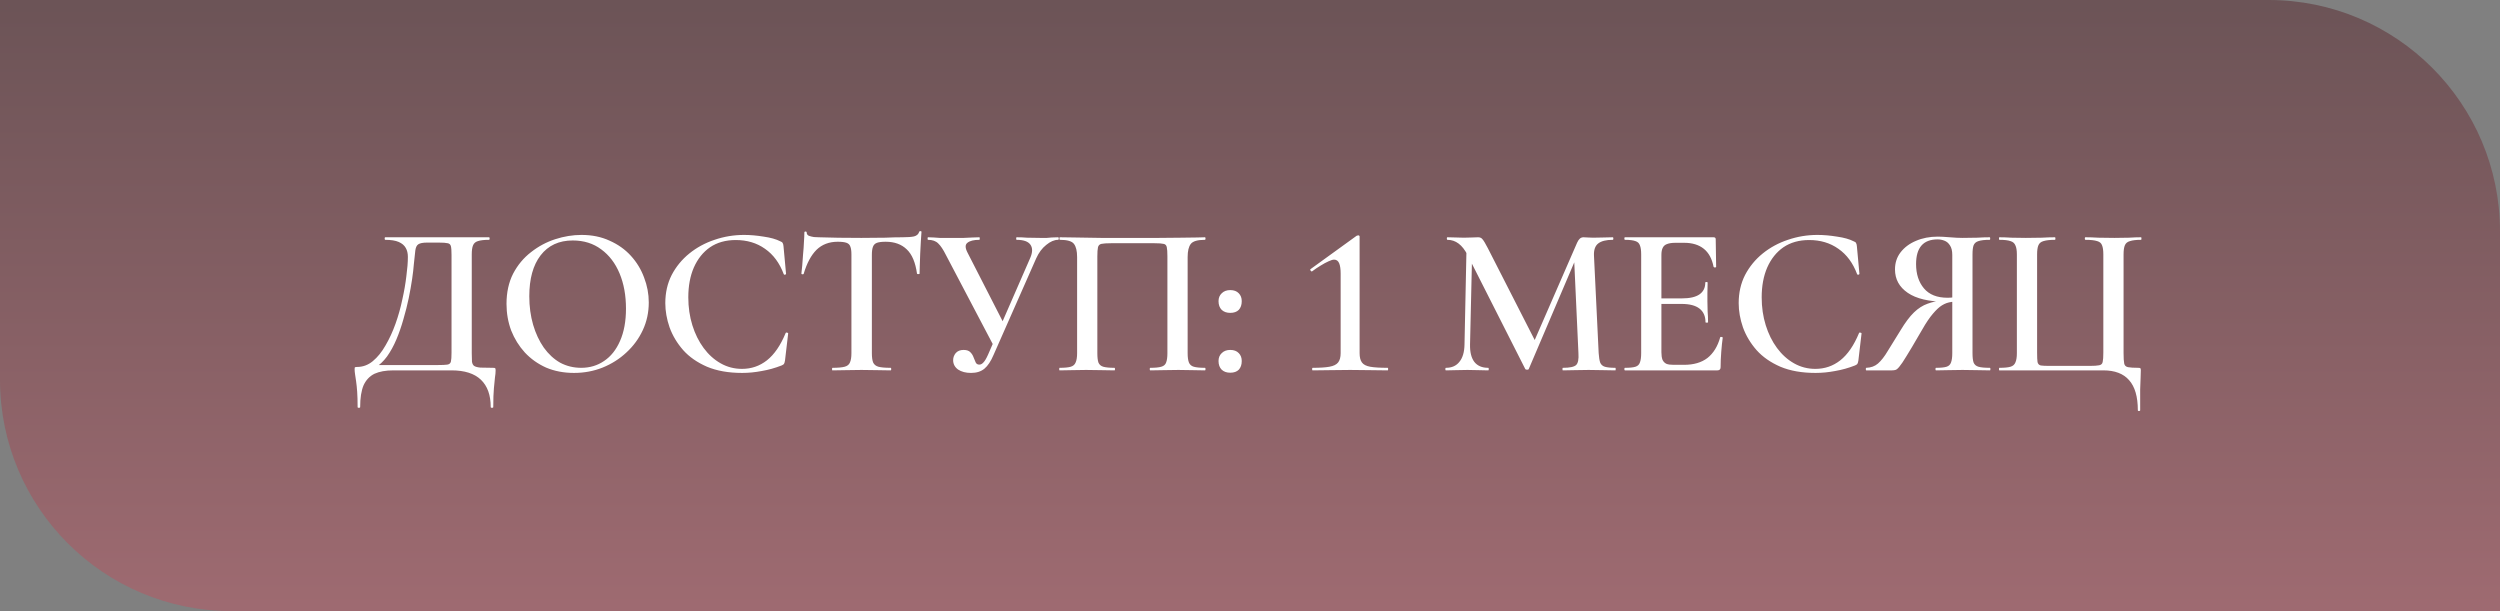
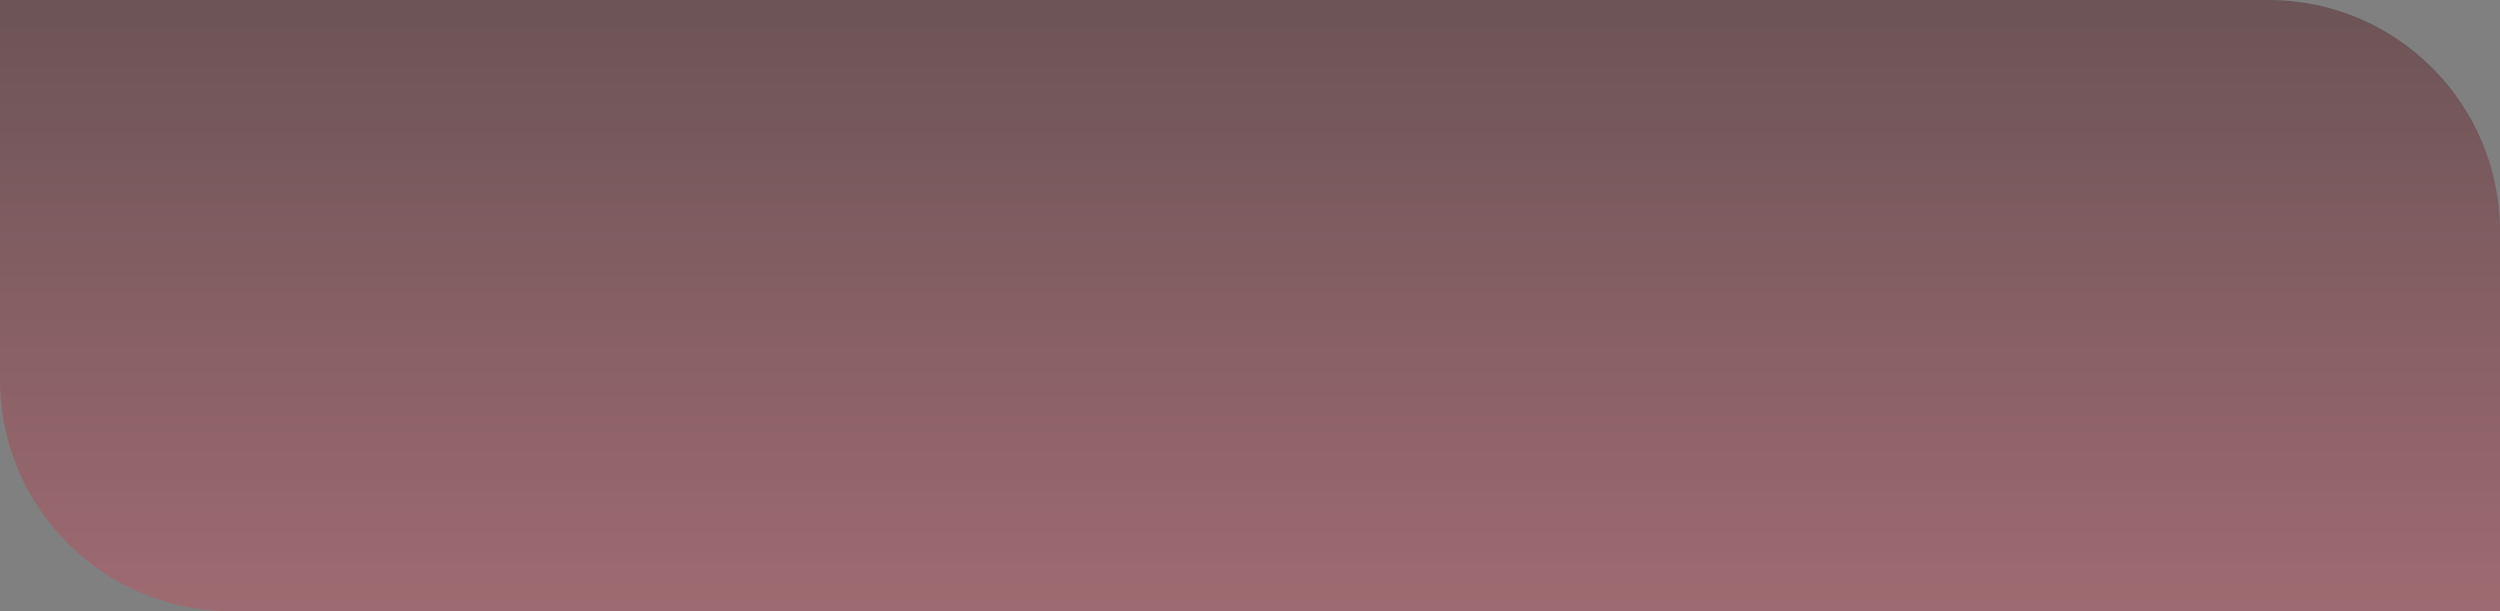
<svg xmlns="http://www.w3.org/2000/svg" width="270" height="66" viewBox="0 0 270 66" fill="none">
  <rect x="0" y="0" width="270" height="66" fill="#808080" stroke="none" />
-   <path opacity="0.5" d="M0 0H245C258.807 0 270 11.193 270 25V66H25C11.193 66 0 54.807 0 41V0Z" fill="url(#paint0_linear_130_343)" />
-   <path d="M53.25 39.724C53.388 39.724 53.465 39.739 53.48 39.77C53.511 39.785 53.526 39.862 53.526 40C53.526 40.23 53.503 40.483 53.457 40.759C53.426 41.05 53.388 41.441 53.342 41.932C53.296 42.423 53.273 43.097 53.273 43.956C53.273 44.017 53.227 44.048 53.135 44.048C53.043 44.048 52.997 44.017 52.997 43.956C52.997 42.668 52.644 41.687 51.939 41.012C51.234 40.337 50.176 40 48.765 40H42.486C41.658 40 40.976 40.123 40.439 40.368C39.918 40.629 39.527 41.043 39.266 41.61C39.021 42.193 38.898 42.975 38.898 43.956C38.898 44.017 38.852 44.048 38.76 44.048C38.668 44.048 38.622 44.017 38.622 43.956C38.622 43.312 38.607 42.768 38.576 42.323C38.545 41.878 38.507 41.503 38.461 41.196C38.415 40.889 38.377 40.629 38.346 40.414C38.315 40.215 38.3 40.046 38.3 39.908C38.3 39.77 38.308 39.693 38.323 39.678C38.354 39.647 38.43 39.632 38.553 39.632C39.182 39.632 39.749 39.425 40.255 39.011C40.776 38.582 41.236 38.014 41.635 37.309C42.049 36.604 42.409 35.822 42.716 34.963C43.023 34.104 43.268 33.23 43.452 32.341C43.651 31.452 43.797 30.608 43.889 29.811C43.996 29.014 44.05 28.324 44.05 27.741C44.05 27.358 43.973 27.036 43.82 26.775C43.667 26.499 43.414 26.284 43.061 26.131C42.708 25.978 42.225 25.901 41.612 25.901C41.566 25.901 41.543 25.855 41.543 25.763C41.543 25.671 41.566 25.625 41.612 25.625C41.704 25.625 41.965 25.625 42.394 25.625C42.823 25.625 43.368 25.625 44.027 25.625C44.686 25.625 45.399 25.625 46.166 25.625C46.933 25.625 47.692 25.625 48.443 25.625C49.194 25.625 49.892 25.625 50.536 25.625C51.18 25.625 51.701 25.625 52.1 25.625C52.514 25.625 52.752 25.625 52.813 25.625C52.859 25.625 52.882 25.671 52.882 25.763C52.882 25.855 52.859 25.901 52.813 25.901C52.292 25.901 51.893 25.947 51.617 26.039C51.356 26.116 51.18 26.269 51.088 26.499C50.996 26.714 50.95 27.043 50.95 27.488V38.137C50.95 38.52 50.958 38.827 50.973 39.057C51.004 39.272 51.08 39.425 51.203 39.517C51.341 39.609 51.563 39.67 51.87 39.701C52.192 39.716 52.652 39.724 53.25 39.724ZM48.765 38.091V27.534C48.765 27.074 48.742 26.76 48.696 26.591C48.65 26.407 48.535 26.3 48.351 26.269C48.167 26.223 47.845 26.2 47.385 26.2H46.12C45.675 26.2 45.361 26.261 45.177 26.384C45.008 26.491 44.901 26.714 44.855 27.051C44.809 27.388 44.755 27.887 44.694 28.546C44.663 28.975 44.602 29.504 44.51 30.133C44.418 30.762 44.295 31.452 44.142 32.203C43.989 32.939 43.797 33.698 43.567 34.48C43.352 35.247 43.099 35.975 42.808 36.665C42.517 37.355 42.179 37.968 41.796 38.505C41.413 39.026 40.976 39.433 40.485 39.724L40.393 39.425H47.27C47.761 39.425 48.106 39.41 48.305 39.379C48.52 39.348 48.65 39.241 48.696 39.057C48.742 38.873 48.765 38.551 48.765 38.091ZM61.994 40.276C60.89 40.276 59.886 40.084 58.981 39.701C58.092 39.302 57.325 38.758 56.681 38.068C56.053 37.378 55.562 36.588 55.209 35.699C54.872 34.794 54.703 33.836 54.703 32.824C54.703 31.582 54.941 30.493 55.416 29.558C55.907 28.623 56.551 27.848 57.348 27.235C58.146 26.606 59.02 26.139 59.97 25.832C60.921 25.525 61.864 25.372 62.799 25.372C63.934 25.372 64.946 25.579 65.835 25.993C66.74 26.392 67.507 26.936 68.135 27.626C68.764 28.316 69.239 29.098 69.561 29.972C69.899 30.846 70.067 31.743 70.067 32.663C70.067 33.736 69.853 34.733 69.423 35.653C68.994 36.573 68.404 37.378 67.652 38.068C66.916 38.758 66.058 39.302 65.076 39.701C64.11 40.084 63.083 40.276 61.994 40.276ZM62.776 39.724C63.696 39.724 64.517 39.479 65.237 38.988C65.973 38.497 66.548 37.777 66.962 36.826C67.392 35.86 67.606 34.695 67.606 33.33C67.606 31.904 67.376 30.639 66.916 29.535C66.456 28.431 65.797 27.565 64.938 26.936C64.08 26.292 63.052 25.97 61.856 25.97C60.369 25.97 59.211 26.507 58.383 27.58C57.571 28.638 57.164 30.11 57.164 31.996C57.164 33.1 57.302 34.127 57.578 35.078C57.854 36.013 58.238 36.834 58.728 37.539C59.234 38.244 59.825 38.789 60.499 39.172C61.189 39.54 61.948 39.724 62.776 39.724ZM80.363 25.372C81.022 25.372 81.728 25.433 82.479 25.556C83.23 25.663 83.828 25.832 84.273 26.062C84.411 26.108 84.495 26.169 84.526 26.246C84.572 26.307 84.603 26.422 84.618 26.591L84.894 29.581C84.894 29.612 84.856 29.642 84.779 29.673C84.718 29.688 84.671 29.665 84.641 29.604C84.196 28.408 83.522 27.496 82.617 26.867C81.728 26.238 80.677 25.924 79.466 25.924C78.377 25.924 77.45 26.185 76.683 26.706C75.931 27.227 75.349 27.956 74.935 28.891C74.536 29.811 74.337 30.884 74.337 32.111C74.337 33.184 74.483 34.189 74.774 35.124C75.065 36.059 75.472 36.88 75.993 37.585C76.514 38.29 77.127 38.842 77.833 39.241C78.538 39.64 79.305 39.839 80.133 39.839C81.145 39.839 82.042 39.532 82.824 38.919C83.621 38.29 84.296 37.309 84.848 35.975C84.879 35.914 84.932 35.898 85.009 35.929C85.085 35.944 85.124 35.967 85.124 35.998L84.779 38.942C84.748 39.126 84.71 39.249 84.664 39.31C84.633 39.356 84.549 39.41 84.411 39.471C83.706 39.747 82.993 39.946 82.272 40.069C81.551 40.207 80.846 40.276 80.156 40.276C78.684 40.276 77.419 40.054 76.361 39.609C75.303 39.149 74.444 38.551 73.785 37.815C73.126 37.064 72.635 36.243 72.313 35.354C72.006 34.465 71.853 33.591 71.853 32.732C71.853 31.613 72.083 30.601 72.543 29.696C73.018 28.791 73.654 28.017 74.452 27.373C75.249 26.729 76.154 26.238 77.166 25.901C78.193 25.548 79.259 25.372 80.363 25.372ZM90.481 26.108C89.546 26.108 88.779 26.399 88.181 26.982C87.599 27.565 87.139 28.423 86.802 29.558C86.802 29.604 86.755 29.627 86.663 29.627C86.587 29.612 86.549 29.589 86.549 29.558C86.579 29.343 86.61 29.052 86.641 28.684C86.671 28.301 86.702 27.887 86.733 27.442C86.778 26.997 86.809 26.568 86.825 26.154C86.855 25.725 86.871 25.38 86.871 25.119C86.871 25.042 86.909 25.004 86.986 25.004C87.078 25.004 87.124 25.042 87.124 25.119C87.124 25.272 87.2 25.387 87.353 25.464C87.522 25.525 87.706 25.571 87.906 25.602C88.105 25.617 88.273 25.625 88.412 25.625C89.73 25.671 91.271 25.694 93.034 25.694C94.123 25.694 94.982 25.686 95.611 25.671C96.254 25.64 96.876 25.625 97.474 25.625C98.025 25.625 98.439 25.594 98.716 25.533C99.007 25.456 99.191 25.295 99.267 25.05C99.283 24.989 99.329 24.958 99.406 24.958C99.482 24.958 99.52 24.989 99.52 25.05C99.505 25.295 99.482 25.633 99.451 26.062C99.421 26.476 99.398 26.921 99.382 27.396C99.367 27.856 99.352 28.285 99.337 28.684C99.321 29.067 99.314 29.359 99.314 29.558C99.314 29.589 99.267 29.604 99.175 29.604C99.099 29.604 99.053 29.589 99.037 29.558C98.869 28.347 98.501 27.473 97.933 26.936C97.366 26.384 96.607 26.108 95.656 26.108C95.243 26.108 94.928 26.146 94.713 26.223C94.499 26.3 94.353 26.445 94.276 26.66C94.2 26.859 94.162 27.151 94.162 27.534V38.137C94.162 38.582 94.207 38.919 94.299 39.149C94.407 39.379 94.599 39.532 94.874 39.609C95.166 39.686 95.603 39.724 96.186 39.724C96.231 39.724 96.254 39.77 96.254 39.862C96.254 39.954 96.231 40 96.186 40C95.772 40 95.296 39.992 94.76 39.977C94.238 39.962 93.663 39.954 93.034 39.954C92.436 39.954 91.877 39.962 91.356 39.977C90.834 39.992 90.351 40 89.906 40C89.876 40 89.861 39.954 89.861 39.862C89.861 39.77 89.876 39.724 89.906 39.724C90.489 39.724 90.926 39.686 91.218 39.609C91.509 39.532 91.701 39.379 91.793 39.149C91.9 38.919 91.954 38.582 91.954 38.137V27.488C91.954 27.105 91.915 26.821 91.838 26.637C91.777 26.438 91.639 26.3 91.424 26.223C91.21 26.146 90.895 26.108 90.481 26.108ZM104.871 40.276C104.304 40.276 103.836 40.153 103.468 39.908C103.116 39.647 102.939 39.31 102.939 38.896C102.939 38.62 103.031 38.367 103.215 38.137C103.415 37.907 103.698 37.792 104.066 37.792C104.404 37.792 104.649 37.876 104.802 38.045C104.956 38.198 105.071 38.382 105.147 38.597C105.224 38.796 105.301 38.98 105.377 39.149C105.454 39.302 105.584 39.379 105.768 39.379C105.922 39.379 106.067 39.302 106.205 39.149C106.359 38.996 106.527 38.712 106.711 38.298L111.265 27.856C111.526 27.258 111.534 26.783 111.288 26.43C111.043 26.077 110.545 25.901 109.793 25.901C109.763 25.901 109.747 25.855 109.747 25.763C109.747 25.671 109.763 25.625 109.793 25.625C110.192 25.625 110.568 25.64 110.92 25.671C111.273 25.686 111.741 25.694 112.323 25.694C112.63 25.694 112.875 25.694 113.059 25.694C113.243 25.679 113.42 25.663 113.588 25.648C113.772 25.633 114.002 25.625 114.278 25.625C114.324 25.625 114.347 25.671 114.347 25.763C114.347 25.855 114.324 25.901 114.278 25.901C113.864 25.901 113.435 26.085 112.99 26.453C112.546 26.806 112.185 27.289 111.909 27.902L107.309 38.321C107.018 39.011 106.688 39.509 106.32 39.816C105.952 40.123 105.469 40.276 104.871 40.276ZM107.355 37.424L102.157 27.534C101.866 26.951 101.59 26.537 101.329 26.292C101.069 26.031 100.701 25.901 100.225 25.901C100.195 25.901 100.179 25.855 100.179 25.763C100.179 25.671 100.195 25.625 100.225 25.625C100.471 25.625 100.678 25.633 100.846 25.648C101.03 25.663 101.245 25.679 101.49 25.694C101.751 25.694 102.119 25.694 102.594 25.694C103.208 25.694 103.706 25.694 104.089 25.694C104.488 25.679 104.81 25.663 105.055 25.648C105.316 25.633 105.554 25.625 105.768 25.625C105.799 25.625 105.814 25.671 105.814 25.763C105.814 25.855 105.799 25.901 105.768 25.901C105.17 25.901 104.741 26.008 104.48 26.223C104.22 26.422 104.227 26.783 104.503 27.304L108.482 35.078L107.355 37.424ZM130.128 39.724C130.174 39.724 130.197 39.77 130.197 39.862C130.197 39.954 130.174 40 130.128 40C129.745 40 129.308 39.992 128.817 39.977C128.326 39.962 127.813 39.954 127.276 39.954C126.678 39.954 126.126 39.962 125.62 39.977C125.114 39.992 124.654 40 124.24 40C124.194 40 124.171 39.954 124.171 39.862C124.171 39.77 124.194 39.724 124.24 39.724C124.761 39.724 125.152 39.686 125.413 39.609C125.689 39.532 125.865 39.379 125.942 39.149C126.034 38.919 126.08 38.582 126.08 38.137V27.695C126.08 27.22 126.057 26.882 126.011 26.683C125.965 26.484 125.85 26.369 125.666 26.338C125.482 26.292 125.16 26.269 124.7 26.269H119.985C119.51 26.269 119.165 26.292 118.95 26.338C118.751 26.384 118.628 26.507 118.582 26.706C118.536 26.905 118.513 27.235 118.513 27.695V38.137C118.513 38.582 118.551 38.919 118.628 39.149C118.72 39.379 118.896 39.532 119.157 39.609C119.433 39.686 119.832 39.724 120.353 39.724C120.399 39.724 120.422 39.77 120.422 39.862C120.422 39.954 120.399 40 120.353 40C119.939 40 119.479 39.992 118.973 39.977C118.467 39.962 117.907 39.954 117.294 39.954C116.757 39.954 116.244 39.962 115.753 39.977C115.262 39.992 114.825 40 114.442 40C114.411 40 114.396 39.954 114.396 39.862C114.396 39.77 114.411 39.724 114.442 39.724C114.979 39.724 115.377 39.686 115.638 39.609C115.899 39.532 116.075 39.379 116.167 39.149C116.274 38.919 116.328 38.582 116.328 38.137V27.764C116.328 27.105 116.213 26.629 115.983 26.338C115.768 26.047 115.262 25.901 114.465 25.901C114.434 25.901 114.419 25.855 114.419 25.763C114.419 25.671 114.434 25.625 114.465 25.625C114.741 25.625 115.27 25.633 116.052 25.648C116.849 25.663 117.8 25.679 118.904 25.694C120.023 25.694 121.181 25.694 122.377 25.694C123.343 25.694 124.263 25.694 125.137 25.694C126.026 25.679 126.831 25.671 127.552 25.671C128.273 25.656 128.855 25.648 129.3 25.648C129.76 25.633 130.036 25.625 130.128 25.625C130.174 25.625 130.197 25.671 130.197 25.763C130.197 25.855 130.174 25.901 130.128 25.901C129.346 25.901 128.84 26.047 128.61 26.338C128.38 26.629 128.265 27.105 128.265 27.764V38.137C128.265 38.582 128.311 38.919 128.403 39.149C128.495 39.379 128.671 39.532 128.932 39.609C129.208 39.686 129.607 39.724 130.128 39.724ZM132.866 40.253C132.483 40.253 132.176 40.146 131.946 39.931C131.716 39.701 131.601 39.387 131.601 38.988C131.601 38.635 131.716 38.352 131.946 38.137C132.176 37.907 132.483 37.792 132.866 37.792C133.265 37.792 133.572 37.907 133.786 38.137C134.001 38.352 134.108 38.635 134.108 38.988C134.108 39.387 134.001 39.701 133.786 39.931C133.572 40.146 133.265 40.253 132.866 40.253ZM132.866 33.79C132.483 33.79 132.176 33.683 131.946 33.468C131.716 33.238 131.601 32.924 131.601 32.525C131.601 32.172 131.716 31.889 131.946 31.674C132.176 31.444 132.483 31.329 132.866 31.329C133.265 31.329 133.572 31.444 133.786 31.674C134.001 31.889 134.108 32.172 134.108 32.525C134.108 32.924 134.001 33.238 133.786 33.468C133.572 33.683 133.265 33.79 132.866 33.79ZM141.777 40C141.731 40 141.708 39.954 141.708 39.862C141.708 39.77 141.731 39.724 141.777 39.724C142.543 39.724 143.141 39.686 143.571 39.609C144.015 39.532 144.33 39.379 144.514 39.149C144.698 38.919 144.79 38.582 144.79 38.137V29.558C144.79 29.052 144.736 28.676 144.629 28.431C144.521 28.17 144.337 28.04 144.077 28.04C143.939 28.04 143.739 28.101 143.479 28.224C143.233 28.331 142.95 28.485 142.628 28.684C142.321 28.868 142.014 29.075 141.708 29.305C141.662 29.336 141.608 29.313 141.547 29.236C141.501 29.159 141.493 29.106 141.524 29.075L146.515 25.464C146.607 25.433 146.66 25.418 146.676 25.418C146.783 25.418 146.837 25.464 146.837 25.556V38.137C146.837 38.582 146.921 38.919 147.09 39.149C147.258 39.379 147.557 39.532 147.987 39.609C148.416 39.686 149.045 39.724 149.873 39.724C149.903 39.724 149.919 39.77 149.919 39.862C149.919 39.954 149.903 40 149.873 40C149.336 40 148.707 39.992 147.987 39.977C147.281 39.962 146.561 39.954 145.825 39.954C145.089 39.954 144.36 39.962 143.64 39.977C142.919 39.992 142.298 40 141.777 40ZM158.166 37.217L158.396 26.154L159.017 26.2L158.764 37.217C158.749 38.03 158.902 38.651 159.224 39.08C159.561 39.509 160.06 39.724 160.719 39.724C160.765 39.724 160.788 39.77 160.788 39.862C160.788 39.954 160.765 40 160.719 40C160.382 40 160.037 39.992 159.684 39.977C159.331 39.962 158.933 39.954 158.488 39.954C158.028 39.954 157.606 39.962 157.223 39.977C156.855 39.992 156.502 40 156.165 40C156.119 40 156.096 39.954 156.096 39.862C156.096 39.77 156.119 39.724 156.165 39.724C156.794 39.724 157.277 39.509 157.614 39.08C157.967 38.651 158.151 38.03 158.166 37.217ZM174.45 39.724C174.481 39.724 174.496 39.77 174.496 39.862C174.496 39.954 174.481 40 174.45 40C174.051 40 173.607 39.992 173.116 39.977C172.625 39.962 172.112 39.954 171.575 39.954C171.038 39.954 170.532 39.962 170.057 39.977C169.597 39.992 169.175 40 168.792 40C168.761 40 168.746 39.954 168.746 39.862C168.746 39.77 168.761 39.724 168.792 39.724C169.528 39.724 170.003 39.624 170.218 39.425C170.433 39.226 170.517 38.796 170.471 38.137L169.988 27.626L171 26.039L165.112 39.839C165.097 39.9 165.035 39.931 164.928 39.931C164.821 39.931 164.752 39.9 164.721 39.839L158.488 27.534C157.936 26.445 157.215 25.901 156.326 25.901C156.28 25.901 156.257 25.855 156.257 25.763C156.257 25.671 156.28 25.625 156.326 25.625C156.617 25.625 156.924 25.633 157.246 25.648C157.583 25.663 157.867 25.671 158.097 25.671C158.434 25.671 158.733 25.663 158.994 25.648C159.27 25.633 159.485 25.625 159.638 25.625C159.853 25.625 160.014 25.702 160.121 25.855C160.244 25.993 160.435 26.315 160.696 26.821L165.871 36.964L164.882 38.712L170.333 26.2C170.425 26.001 170.525 25.855 170.632 25.763C170.739 25.671 170.87 25.625 171.023 25.625C171.161 25.625 171.307 25.633 171.46 25.648C171.629 25.663 171.828 25.671 172.058 25.671C172.518 25.671 172.909 25.663 173.231 25.648C173.553 25.633 173.867 25.625 174.174 25.625C174.22 25.625 174.243 25.671 174.243 25.763C174.243 25.855 174.22 25.901 174.174 25.901C173.469 25.901 172.947 26.031 172.61 26.292C172.273 26.553 172.119 26.997 172.15 27.626L172.656 38.137C172.687 38.582 172.74 38.919 172.817 39.149C172.909 39.379 173.078 39.532 173.323 39.609C173.584 39.686 173.959 39.724 174.45 39.724ZM185.481 40H175.499C175.453 40 175.43 39.954 175.43 39.862C175.43 39.77 175.453 39.724 175.499 39.724C176.005 39.724 176.381 39.686 176.626 39.609C176.871 39.532 177.032 39.379 177.109 39.149C177.201 38.919 177.247 38.582 177.247 38.137V27.488C177.247 27.043 177.201 26.714 177.109 26.499C177.032 26.269 176.871 26.116 176.626 26.039C176.381 25.947 176.005 25.901 175.499 25.901C175.453 25.901 175.43 25.855 175.43 25.763C175.43 25.671 175.453 25.625 175.499 25.625H185.067C185.22 25.625 185.297 25.694 185.297 25.832L185.343 28.822C185.343 28.853 185.305 28.876 185.228 28.891C185.151 28.891 185.098 28.868 185.067 28.822C184.898 27.948 184.546 27.296 184.009 26.867C183.472 26.438 182.767 26.223 181.893 26.223H180.95C180.567 26.223 180.26 26.269 180.03 26.361C179.815 26.438 179.662 26.576 179.57 26.775C179.478 26.959 179.432 27.212 179.432 27.534V38.045C179.432 38.367 179.47 38.635 179.547 38.85C179.639 39.049 179.777 39.195 179.961 39.287C180.145 39.364 180.406 39.402 180.743 39.402H181.87C182.913 39.402 183.756 39.157 184.4 38.666C185.044 38.16 185.504 37.416 185.78 36.435C185.795 36.389 185.841 36.374 185.918 36.389C186.01 36.404 186.056 36.427 186.056 36.458C185.995 36.887 185.941 37.401 185.895 37.999C185.849 38.597 185.826 39.149 185.826 39.655C185.826 39.885 185.711 40 185.481 40ZM184.193 34.802C184.193 34.158 183.978 33.667 183.549 33.33C183.12 32.993 182.476 32.824 181.617 32.824H178.397V32.226H181.64C182.499 32.226 183.135 32.08 183.549 31.789C183.963 31.498 184.17 31.076 184.17 30.524C184.17 30.478 184.208 30.455 184.285 30.455C184.377 30.455 184.423 30.478 184.423 30.524C184.423 31.015 184.415 31.398 184.4 31.674C184.4 31.95 184.4 32.234 184.4 32.525C184.4 32.893 184.408 33.261 184.423 33.629C184.454 33.982 184.469 34.373 184.469 34.802C184.469 34.833 184.423 34.848 184.331 34.848C184.239 34.848 184.193 34.833 184.193 34.802ZM196.288 25.372C196.948 25.372 197.653 25.433 198.404 25.556C199.156 25.663 199.754 25.832 200.198 26.062C200.336 26.108 200.421 26.169 200.451 26.246C200.497 26.307 200.528 26.422 200.543 26.591L200.819 29.581C200.819 29.612 200.781 29.642 200.704 29.673C200.643 29.688 200.597 29.665 200.566 29.604C200.122 28.408 199.447 27.496 198.542 26.867C197.653 26.238 196.603 25.924 195.391 25.924C194.303 25.924 193.375 26.185 192.608 26.706C191.857 27.227 191.274 27.956 190.86 28.891C190.462 29.811 190.262 30.884 190.262 32.111C190.262 33.184 190.408 34.189 190.699 35.124C190.991 36.059 191.397 36.88 191.918 37.585C192.44 38.29 193.053 38.842 193.758 39.241C194.464 39.64 195.23 39.839 196.058 39.839C197.07 39.839 197.967 39.532 198.749 38.919C199.547 38.29 200.221 37.309 200.773 35.975C200.804 35.914 200.858 35.898 200.934 35.929C201.011 35.944 201.049 35.967 201.049 35.998L200.704 38.942C200.674 39.126 200.635 39.249 200.589 39.31C200.559 39.356 200.474 39.41 200.336 39.471C199.631 39.747 198.918 39.946 198.197 40.069C197.477 40.207 196.771 40.276 196.081 40.276C194.609 40.276 193.344 40.054 192.286 39.609C191.228 39.149 190.37 38.551 189.71 37.815C189.051 37.064 188.56 36.243 188.238 35.354C187.932 34.465 187.778 33.591 187.778 32.732C187.778 31.613 188.008 30.601 188.468 29.696C188.944 28.791 189.58 28.017 190.377 27.373C191.175 26.729 192.079 26.238 193.091 25.901C194.119 25.548 195.184 25.372 196.288 25.372ZM214.917 39.724C214.948 39.724 214.963 39.77 214.963 39.862C214.963 39.954 214.948 40 214.917 40C214.503 40 214.043 39.992 213.537 39.977C213.046 39.962 212.517 39.954 211.95 39.954C211.383 39.954 210.861 39.962 210.386 39.977C209.911 39.992 209.481 40 209.098 40C209.052 40 209.029 39.954 209.029 39.862C209.029 39.77 209.052 39.724 209.098 39.724C209.604 39.724 209.98 39.686 210.225 39.609C210.47 39.532 210.631 39.379 210.708 39.149C210.8 38.919 210.846 38.582 210.846 38.137V32.433L211.605 32.548C211.191 32.548 210.815 32.586 210.478 32.663C210.141 32.74 209.811 32.901 209.489 33.146C209.182 33.391 208.845 33.752 208.477 34.227C208.124 34.702 207.726 35.339 207.281 36.136C206.698 37.148 206.238 37.922 205.901 38.459C205.579 38.996 205.326 39.371 205.142 39.586C204.973 39.801 204.828 39.923 204.705 39.954C204.598 39.985 204.475 40 204.337 40H201.554C201.523 40 201.508 39.954 201.508 39.862C201.508 39.77 201.523 39.724 201.554 39.724C202.06 39.709 202.482 39.555 202.819 39.264C203.172 38.957 203.524 38.505 203.877 37.907C204.245 37.309 204.705 36.565 205.257 35.676C205.763 34.833 206.246 34.189 206.706 33.744C207.166 33.299 207.657 32.985 208.178 32.801C208.715 32.602 209.305 32.479 209.949 32.433L210.11 32.594C208.316 32.579 206.959 32.257 206.039 31.628C205.119 30.999 204.659 30.156 204.659 29.098C204.659 28.393 204.858 27.779 205.257 27.258C205.671 26.721 206.223 26.307 206.913 26.016C207.618 25.709 208.408 25.556 209.282 25.556C209.604 25.556 210.033 25.579 210.57 25.625C211.107 25.671 211.567 25.694 211.95 25.694C212.517 25.694 213.046 25.686 213.537 25.671C214.028 25.64 214.48 25.625 214.894 25.625C214.925 25.625 214.94 25.671 214.94 25.763C214.94 25.855 214.925 25.901 214.894 25.901C214.342 25.901 213.936 25.947 213.675 26.039C213.414 26.116 213.238 26.269 213.146 26.499C213.069 26.714 213.031 27.043 213.031 27.488V38.137C213.031 38.582 213.069 38.919 213.146 39.149C213.238 39.379 213.414 39.532 213.675 39.609C213.936 39.686 214.35 39.724 214.917 39.724ZM206.936 28.523C206.936 29.596 207.22 30.47 207.787 31.145C208.354 31.82 209.205 32.157 210.34 32.157C210.539 32.157 210.769 32.142 211.03 32.111C211.291 32.08 211.498 32.042 211.651 31.996L210.846 32.249V27.534C210.846 27.089 210.762 26.744 210.593 26.499C210.44 26.254 210.24 26.085 209.995 25.993C209.765 25.901 209.52 25.855 209.259 25.855C207.71 25.855 206.936 26.744 206.936 28.523ZM230.886 44.301C230.886 42.844 230.572 41.763 229.943 41.058C229.33 40.353 228.402 40 227.16 40H215.936C215.905 40 215.89 39.954 215.89 39.862C215.89 39.77 215.905 39.724 215.936 39.724C216.473 39.724 216.871 39.686 217.132 39.609C217.393 39.532 217.569 39.379 217.661 39.149C217.768 38.919 217.822 38.582 217.822 38.137V27.488C217.822 27.043 217.768 26.714 217.661 26.499C217.569 26.269 217.393 26.116 217.132 26.039C216.871 25.947 216.473 25.901 215.936 25.901C215.905 25.901 215.89 25.855 215.89 25.763C215.89 25.671 215.905 25.625 215.936 25.625C216.319 25.625 216.756 25.64 217.247 25.671C217.738 25.686 218.251 25.694 218.788 25.694C219.417 25.694 219.992 25.686 220.513 25.671C221.05 25.64 221.525 25.625 221.939 25.625C221.97 25.625 221.985 25.671 221.985 25.763C221.985 25.855 221.97 25.901 221.939 25.901C221.402 25.901 220.988 25.947 220.697 26.039C220.421 26.116 220.237 26.269 220.145 26.499C220.053 26.714 220.007 27.043 220.007 27.488V38.091C220.007 38.566 220.022 38.904 220.053 39.103C220.099 39.302 220.214 39.425 220.398 39.471C220.597 39.502 220.919 39.517 221.364 39.517H225.665C226.156 39.517 226.508 39.494 226.723 39.448C226.938 39.402 227.06 39.279 227.091 39.08C227.137 38.881 227.16 38.551 227.16 38.091V27.488C227.16 27.043 227.114 26.714 227.022 26.499C226.945 26.269 226.769 26.116 226.493 26.039C226.217 25.947 225.795 25.901 225.228 25.901C225.182 25.901 225.159 25.855 225.159 25.763C225.159 25.671 225.182 25.625 225.228 25.625C225.642 25.625 226.11 25.64 226.631 25.671C227.168 25.686 227.743 25.694 228.356 25.694C228.908 25.694 229.429 25.686 229.92 25.671C230.411 25.64 230.848 25.625 231.231 25.625C231.262 25.625 231.277 25.671 231.277 25.763C231.277 25.855 231.262 25.901 231.231 25.901C230.71 25.901 230.311 25.947 230.035 26.039C229.759 26.116 229.575 26.269 229.483 26.499C229.391 26.714 229.345 27.043 229.345 27.488V38.137C229.345 38.658 229.368 39.034 229.414 39.264C229.46 39.479 229.598 39.609 229.828 39.655C230.058 39.701 230.426 39.724 230.932 39.724C231.055 39.724 231.131 39.739 231.162 39.77C231.193 39.801 231.208 39.877 231.208 40C231.208 40.245 231.2 40.514 231.185 40.805C231.17 41.096 231.154 41.51 231.139 42.047C231.139 42.584 231.139 43.335 231.139 44.301C231.139 44.362 231.093 44.393 231.001 44.393C230.924 44.393 230.886 44.362 230.886 44.301Z" fill="white" />
+   <path opacity="0.5" d="M0 0H245C258.807 0 270 11.193 270 25V66H25C11.193 66 0 54.807 0 41V0" fill="url(#paint0_linear_130_343)" />
  <defs>
    <linearGradient id="paint0_linear_130_343" x1="135" y1="0" x2="135" y2="66" gradientUnits="userSpaceOnUse">
      <stop stop-color="#57272D" />
      <stop offset="1" stop-color="#BD5562" />
    </linearGradient>
  </defs>
</svg>